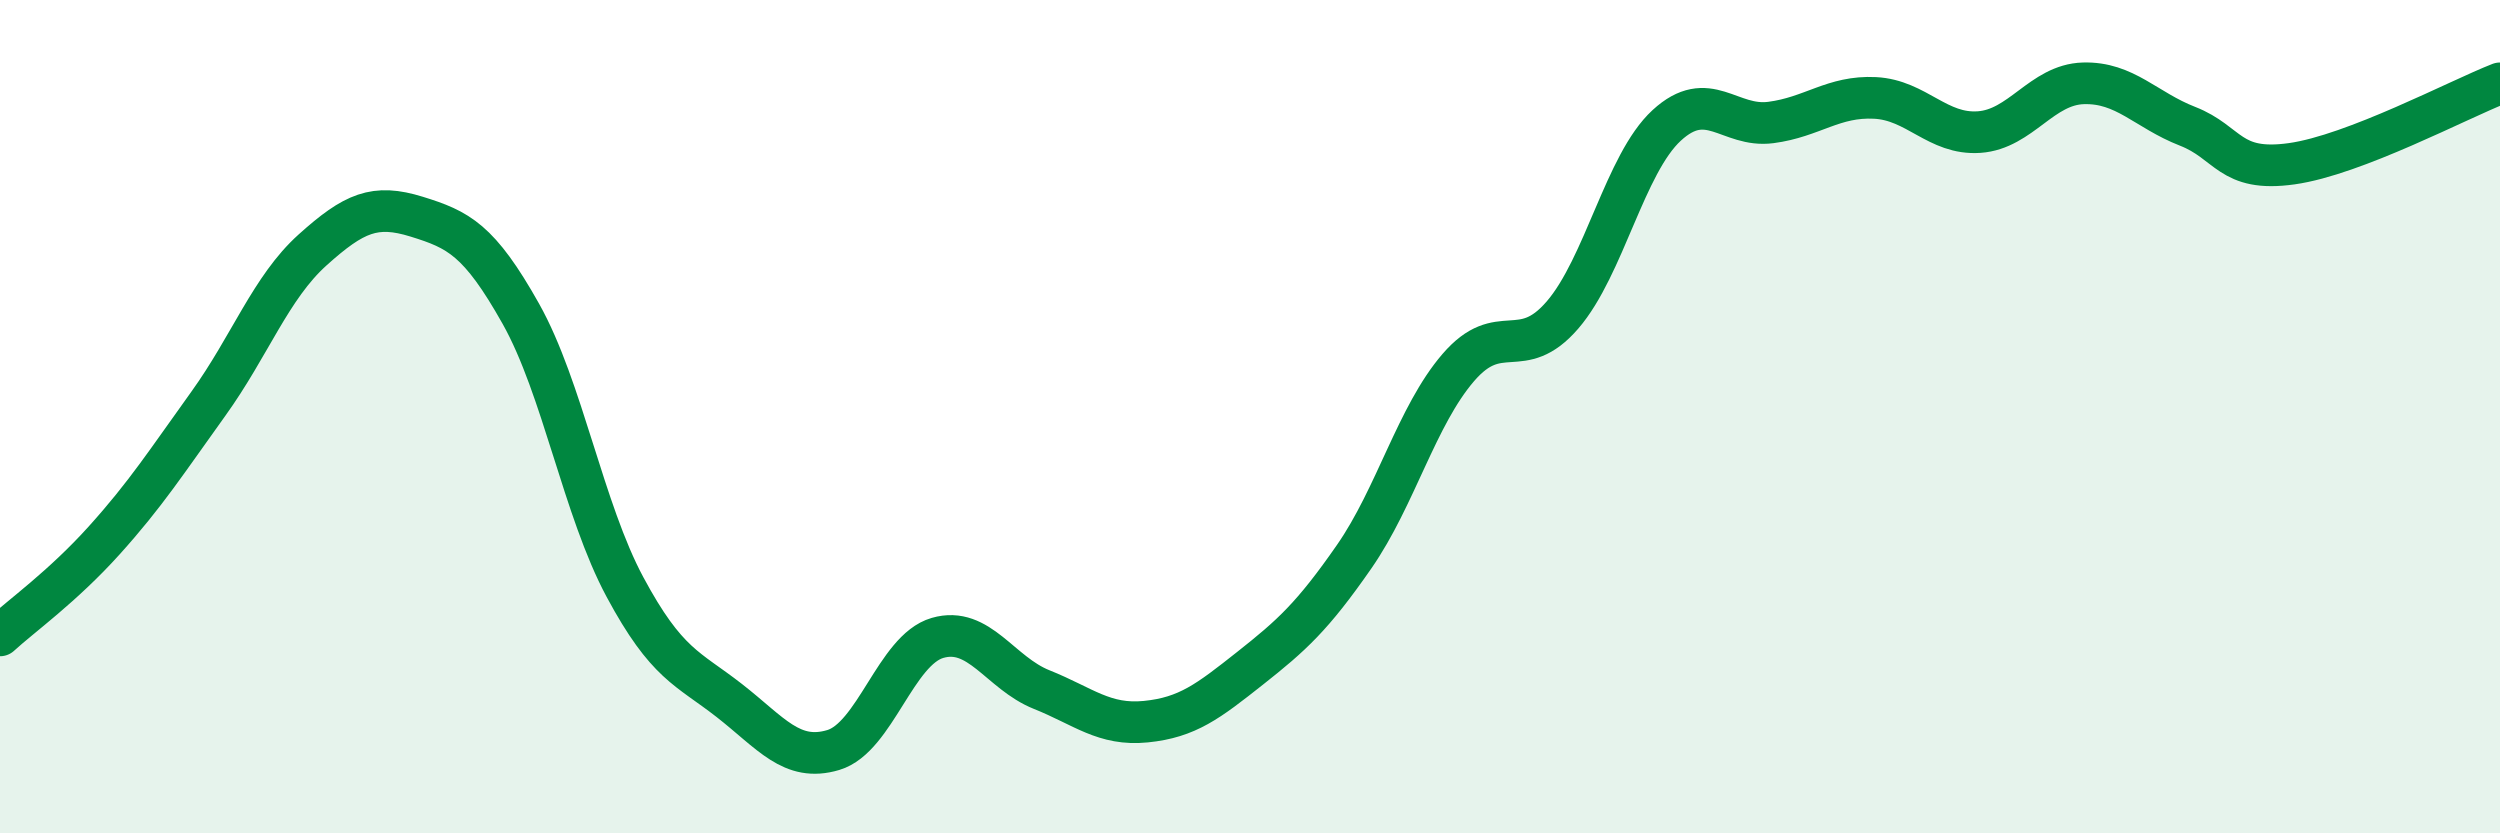
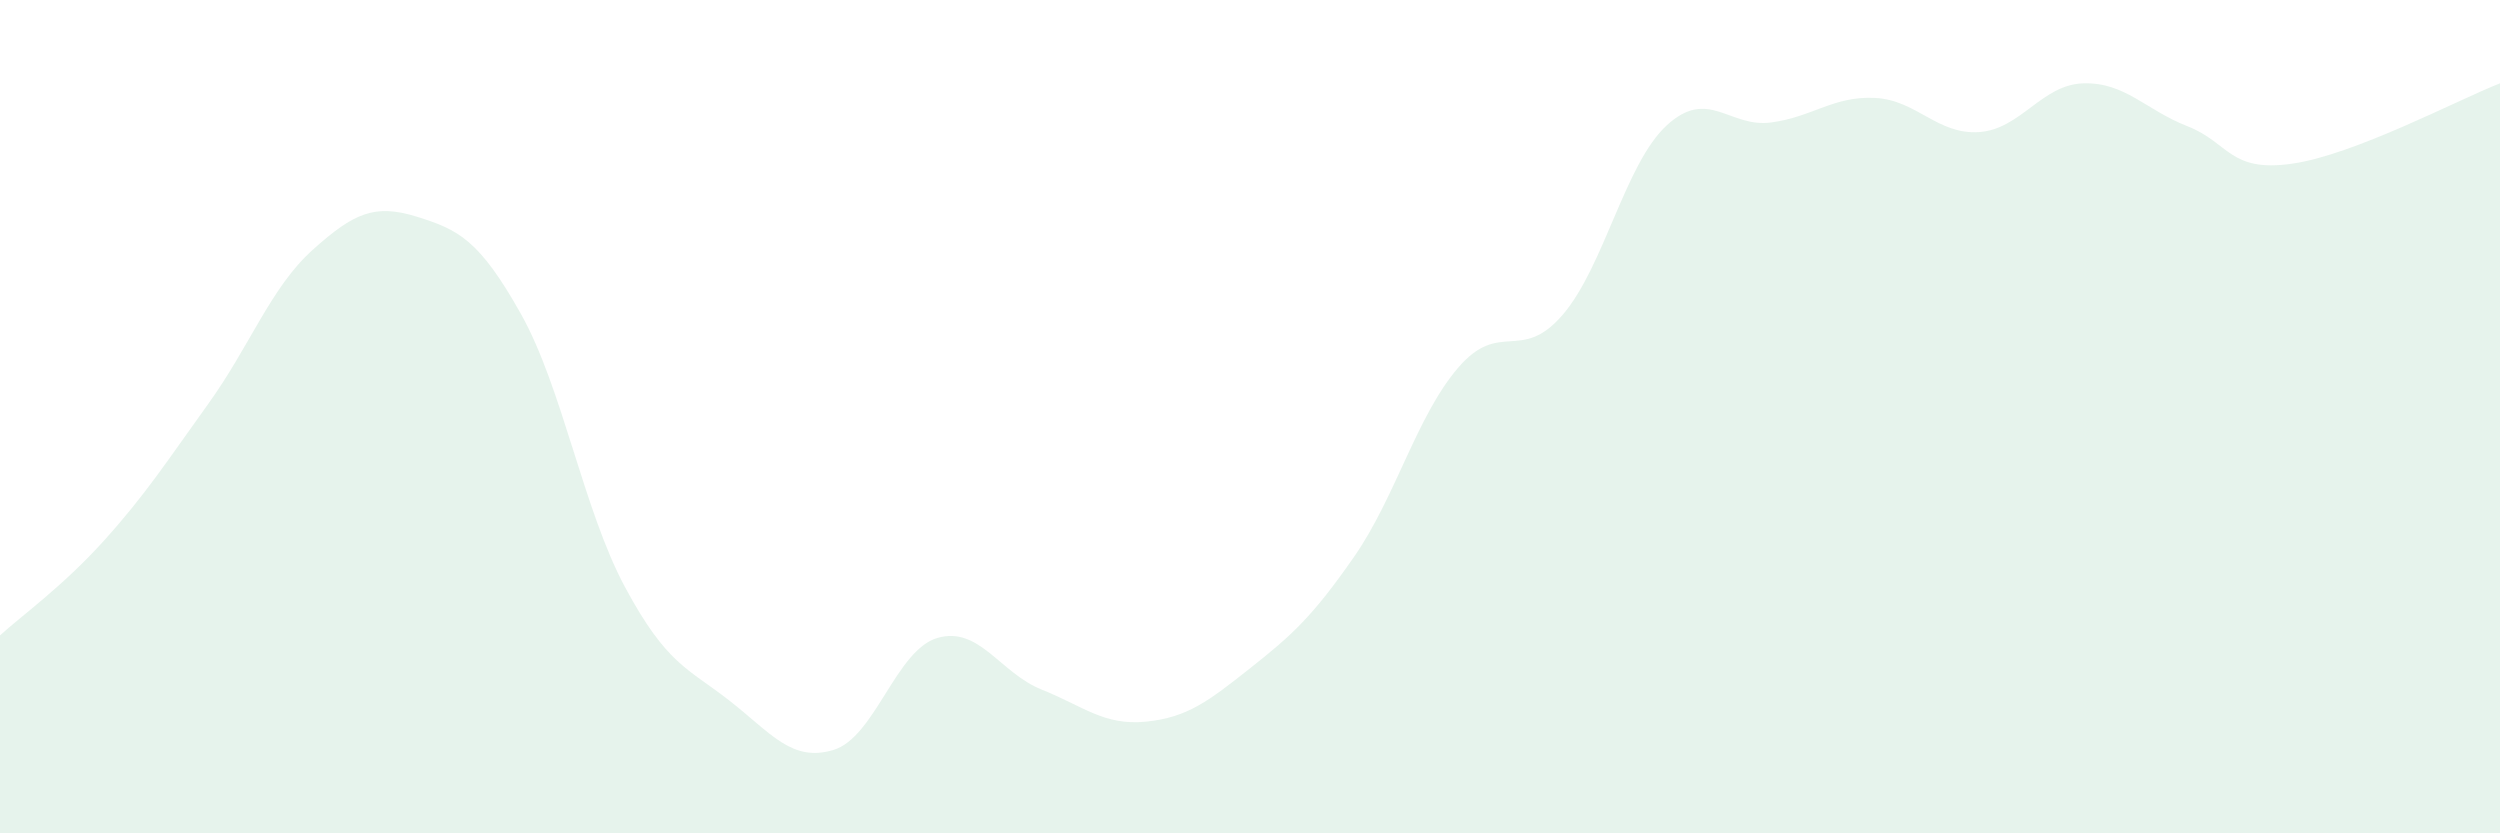
<svg xmlns="http://www.w3.org/2000/svg" width="60" height="20" viewBox="0 0 60 20">
  <path d="M 0,15.25 C 0.5,14.79 1.5,14.08 2.5,12.97 C 3.5,11.86 4,11.08 5,9.69 C 6,8.3 6.5,6.9 7.5,6 C 8.5,5.1 9,4.89 10,5.2 C 11,5.51 11.5,5.75 12.5,7.53 C 13.5,9.31 14,12.23 15,14.09 C 16,15.95 16.5,16.03 17.5,16.81 C 18.5,17.59 19,18.3 20,18 C 21,17.7 21.5,15.6 22.5,15.31 C 23.5,15.02 24,16.15 25,16.55 C 26,16.95 26.5,17.42 27.5,17.32 C 28.5,17.22 29,16.83 30,16.04 C 31,15.25 31.5,14.8 32.5,13.36 C 33.5,11.92 34,9.98 35,8.82 C 36,7.66 36.5,8.72 37.5,7.56 C 38.5,6.4 39,3.93 40,3.01 C 41,2.09 41.5,3.07 42.5,2.94 C 43.5,2.81 44,2.3 45,2.35 C 46,2.4 46.5,3.24 47.5,3.17 C 48.5,3.1 49,2.03 50,2 C 51,1.97 51.5,2.64 52.5,3.03 C 53.5,3.42 53.5,4.14 55,3.93 C 56.5,3.72 59,2.39 60,2L60 20L0 20Z" fill="#008740" opacity="0.1" stroke-linecap="round" stroke-linejoin="round" />
-   <path d="M 0,15.25 C 0.5,14.79 1.5,14.08 2.5,12.97 C 3.5,11.86 4,11.08 5,9.69 C 6,8.3 6.5,6.9 7.5,6 C 8.5,5.1 9,4.89 10,5.2 C 11,5.51 11.5,5.75 12.5,7.53 C 13.5,9.31 14,12.23 15,14.09 C 16,15.95 16.5,16.03 17.5,16.81 C 18.5,17.59 19,18.3 20,18 C 21,17.7 21.5,15.6 22.5,15.31 C 23.5,15.02 24,16.15 25,16.55 C 26,16.95 26.5,17.42 27.5,17.32 C 28.5,17.22 29,16.83 30,16.04 C 31,15.25 31.5,14.8 32.5,13.36 C 33.5,11.92 34,9.98 35,8.82 C 36,7.66 36.5,8.72 37.5,7.56 C 38.5,6.4 39,3.93 40,3.01 C 41,2.09 41.5,3.07 42.5,2.94 C 43.5,2.81 44,2.3 45,2.35 C 46,2.4 46.5,3.24 47.5,3.17 C 48.5,3.1 49,2.03 50,2 C 51,1.97 51.5,2.64 52.5,3.03 C 53.5,3.42 53.5,4.14 55,3.93 C 56.5,3.72 59,2.39 60,2" stroke="#008740" stroke-width="1" fill="none" stroke-linecap="round" stroke-linejoin="round" />
</svg>